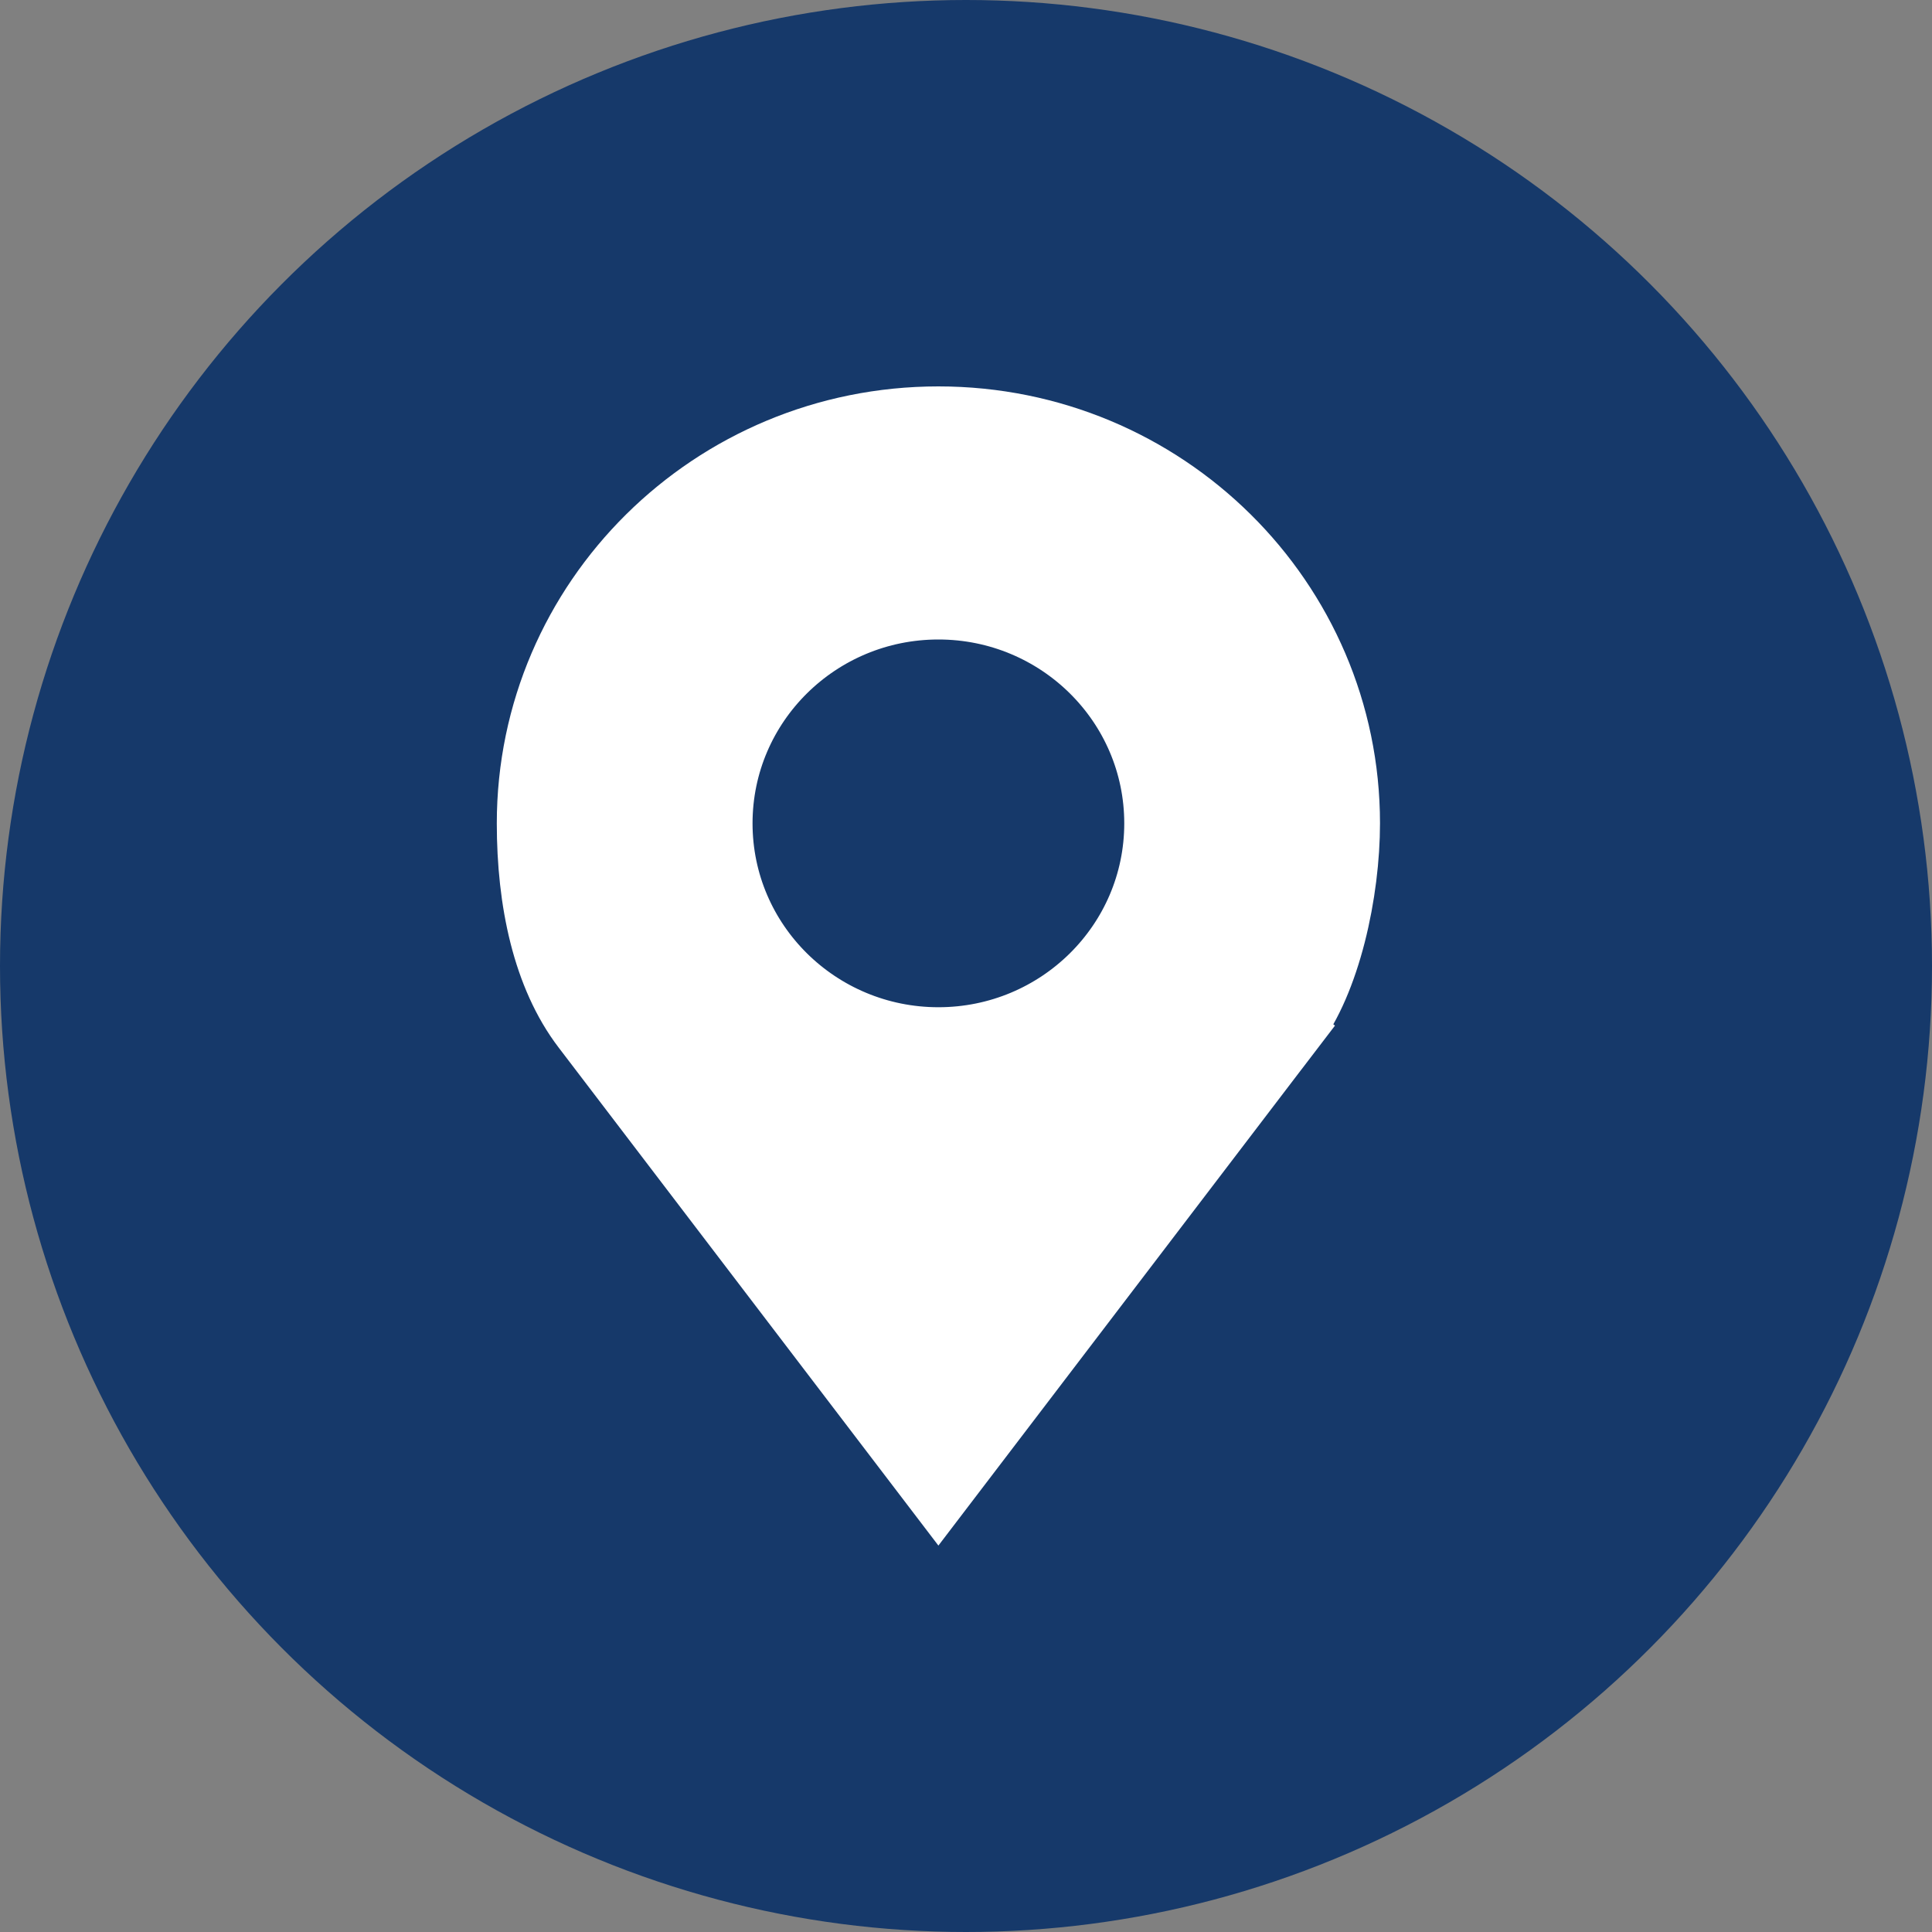
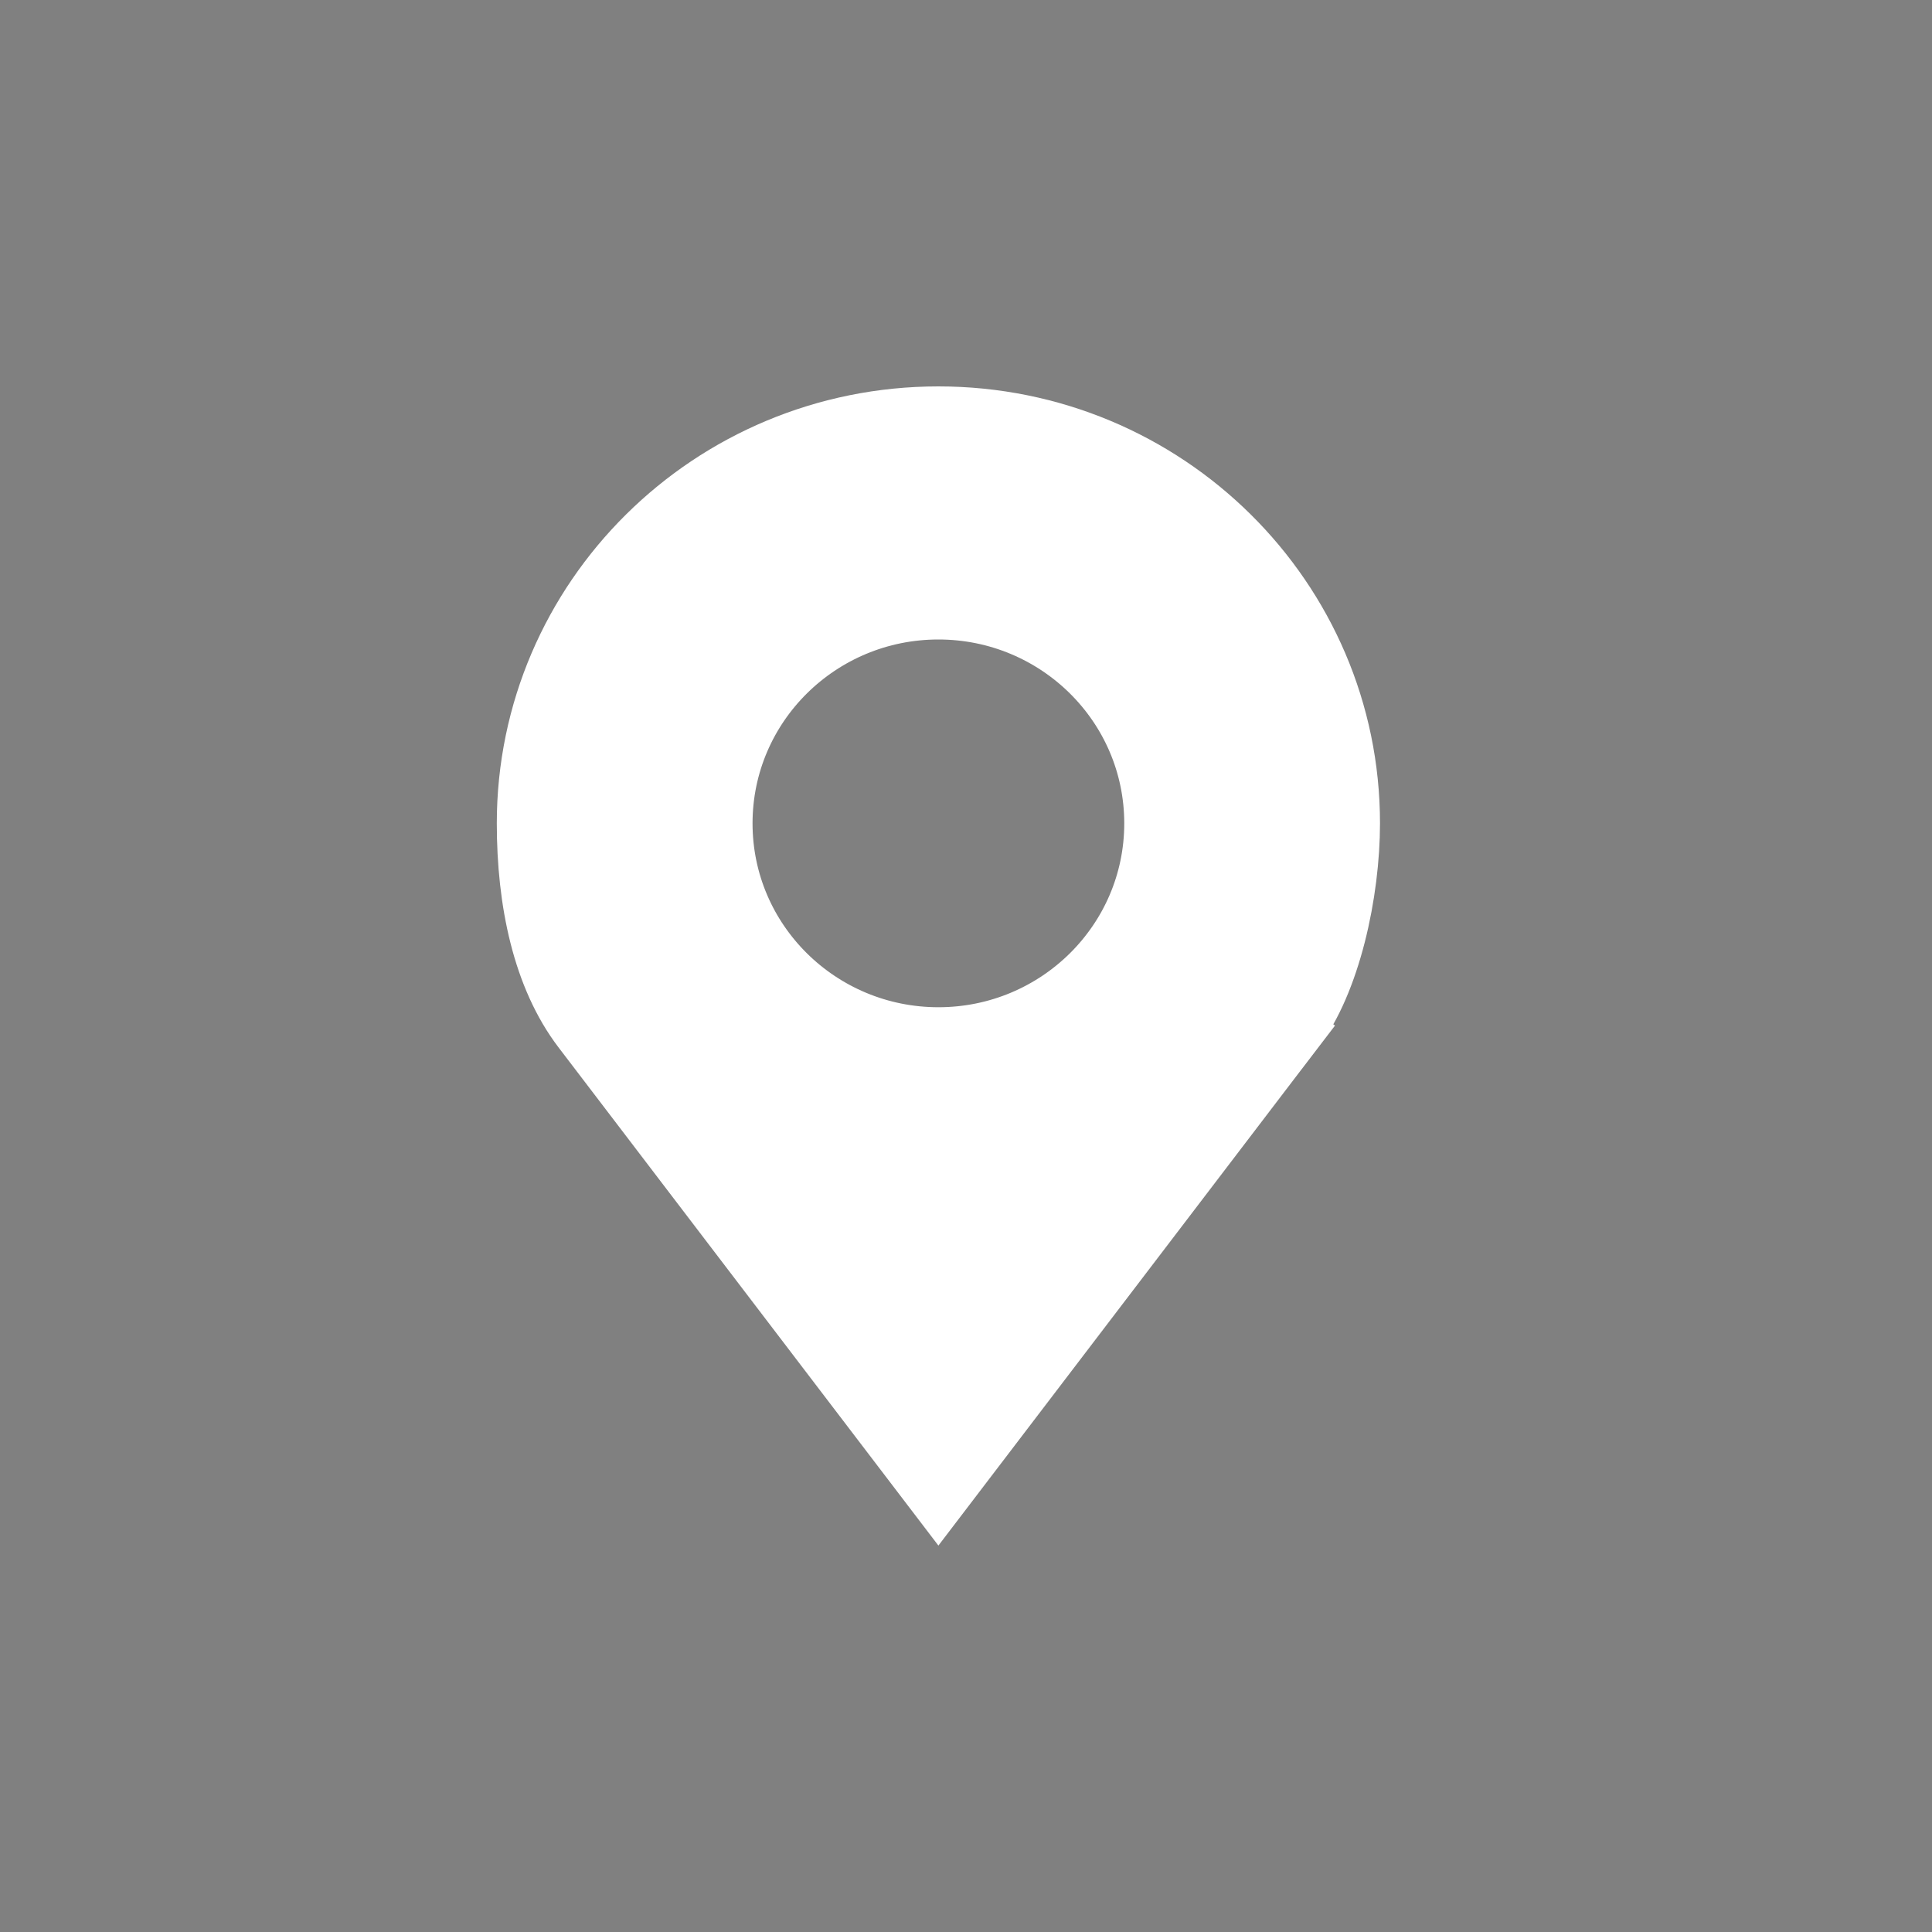
<svg xmlns="http://www.w3.org/2000/svg" width="35" height="35" viewBox="0 0 35 35" fill="none">
  <rect x="0" y="0" width="35" height="35" fill="#808080" stroke="none" />
-   <circle cx="17.5" cy="17.5" r="17.5" fill="#16396A" />
  <path d="M9.5 14.916C9.5 10.825 12.853 7.5 17 7.5C21.147 7.5 24.5 10.825 24.5 14.916C24.5 15.536 24.414 16.263 24.239 16.948C24.062 17.64 23.804 18.253 23.483 18.673L23.881 18.977L23.483 18.673L17 27.175L10.517 18.673C9.783 17.711 9.5 16.33 9.5 14.916ZM20.867 14.916C20.867 12.795 19.13 11.085 17 11.085C14.87 11.085 13.133 12.795 13.133 14.916C13.133 17.037 14.87 18.747 17 18.747C19.13 18.747 20.867 17.037 20.867 14.916Z" fill="white" stroke="white" />
</svg>